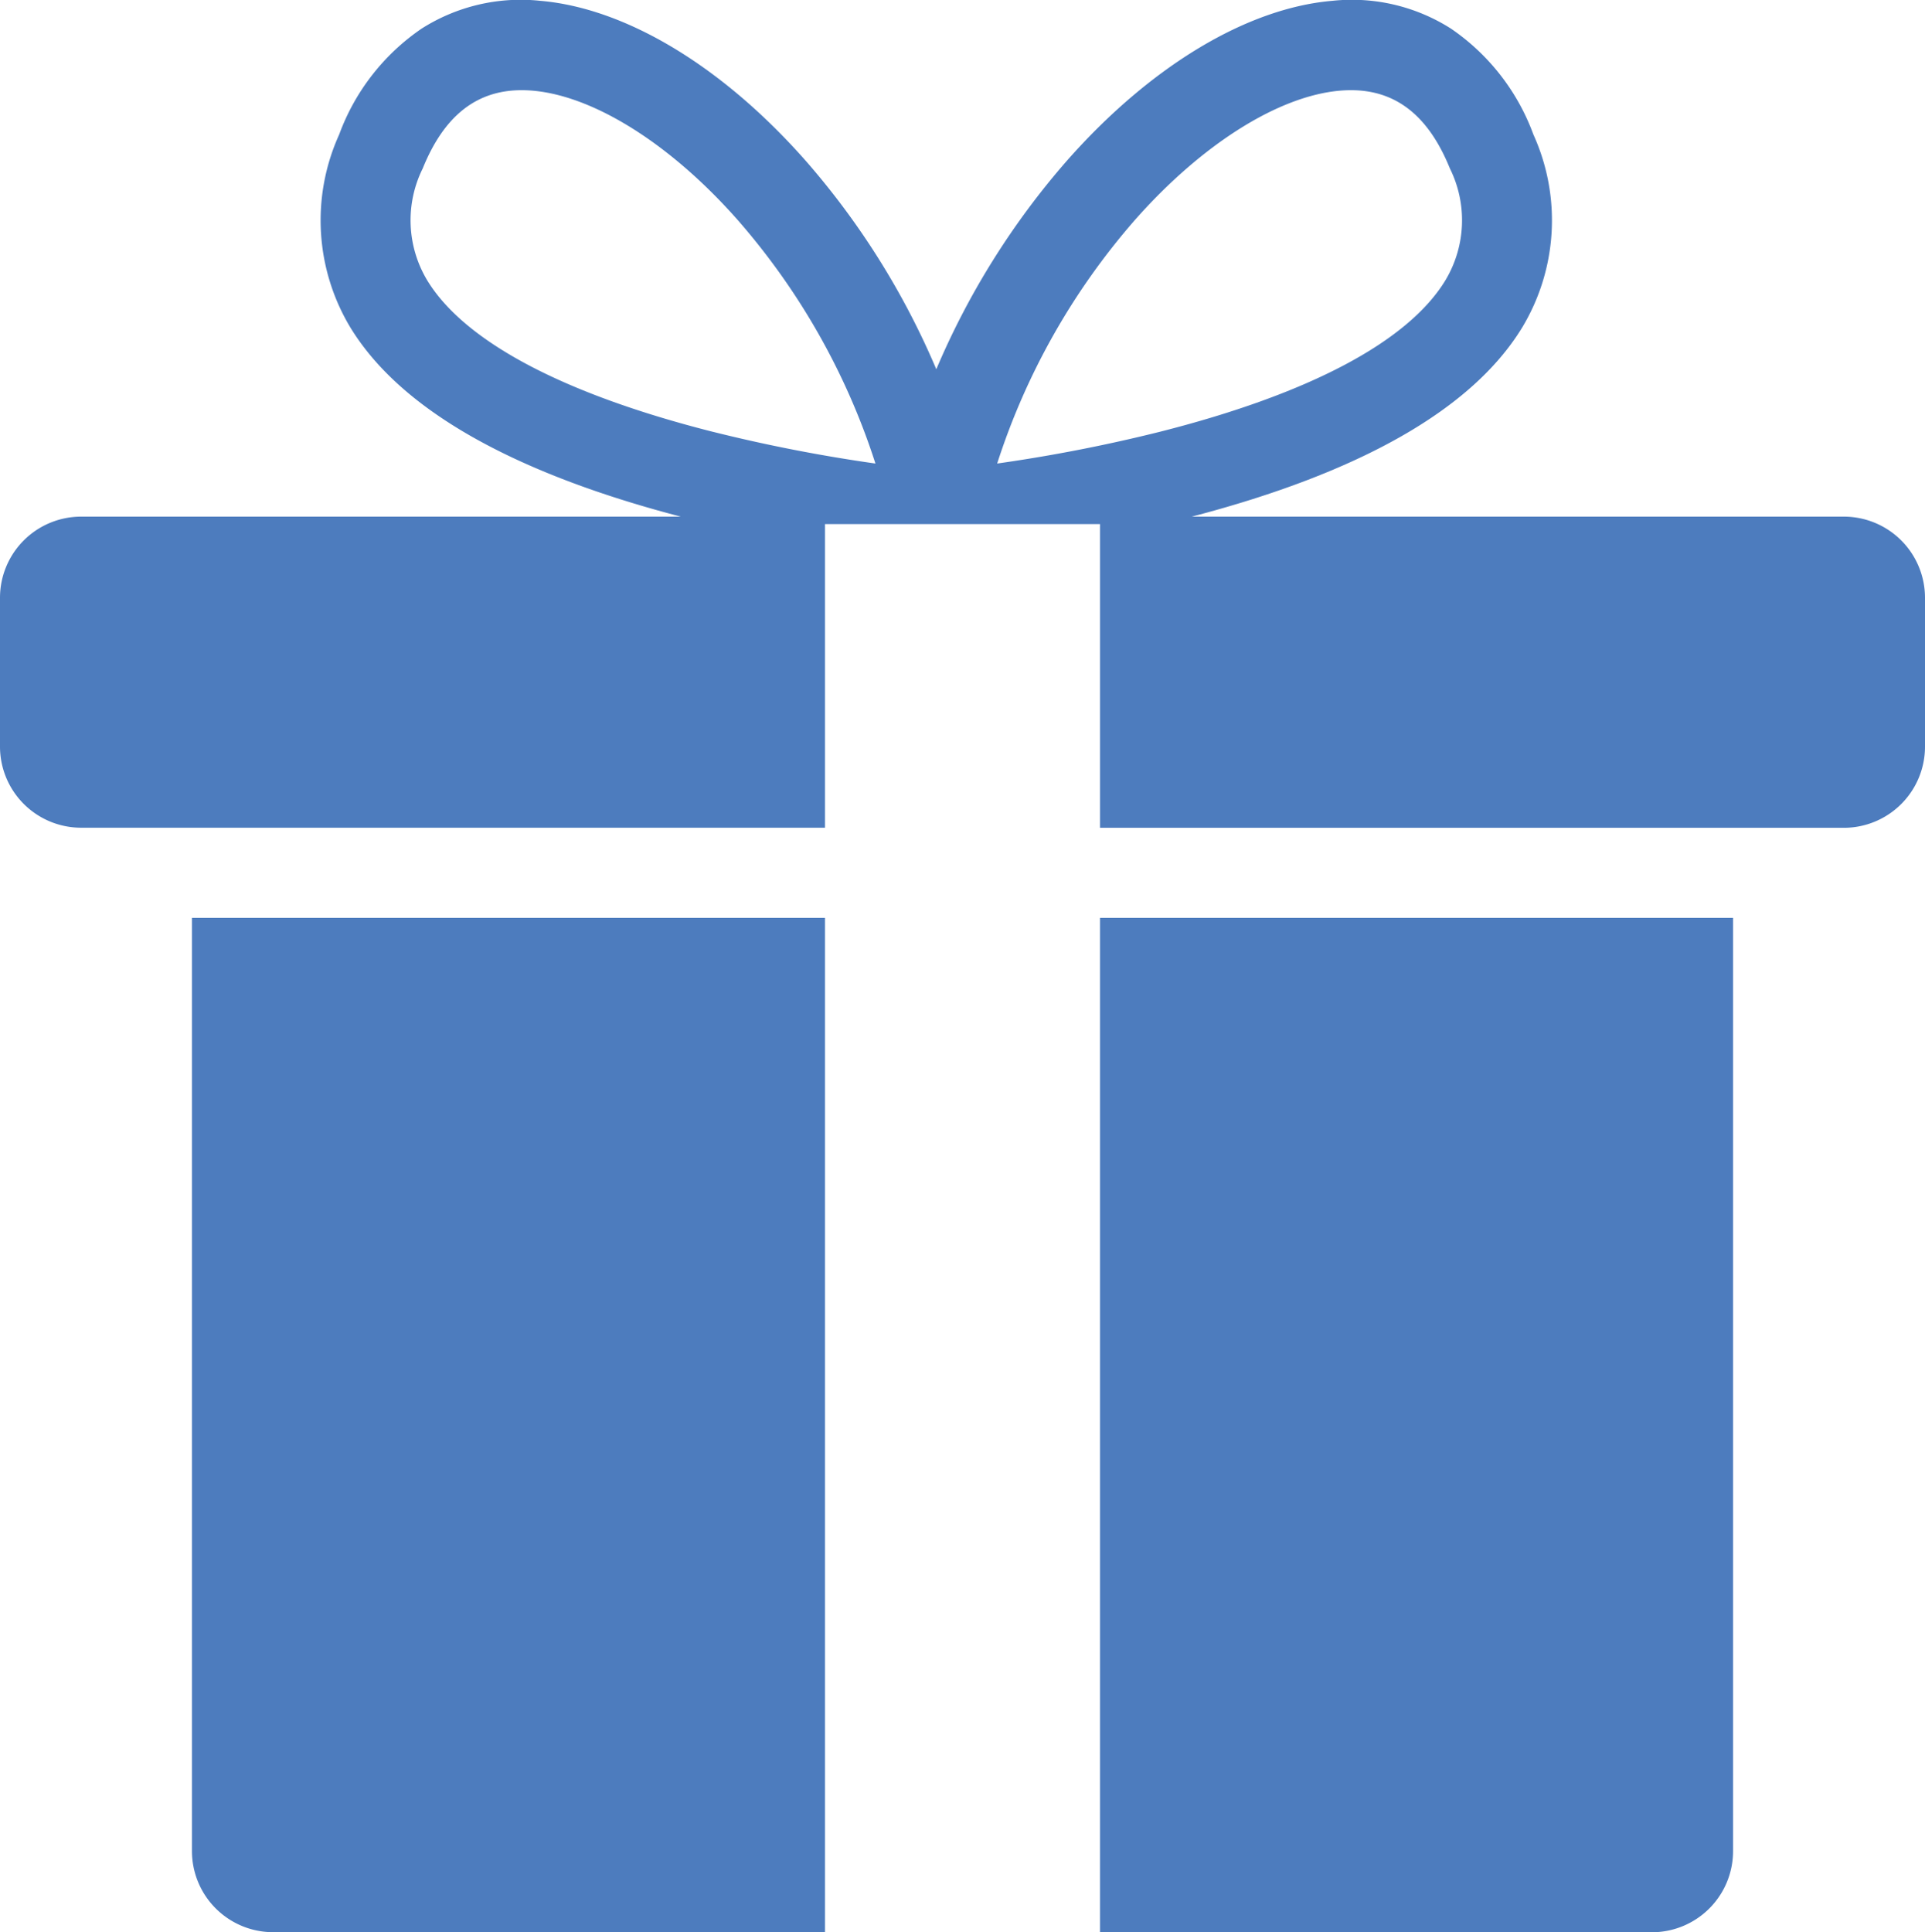
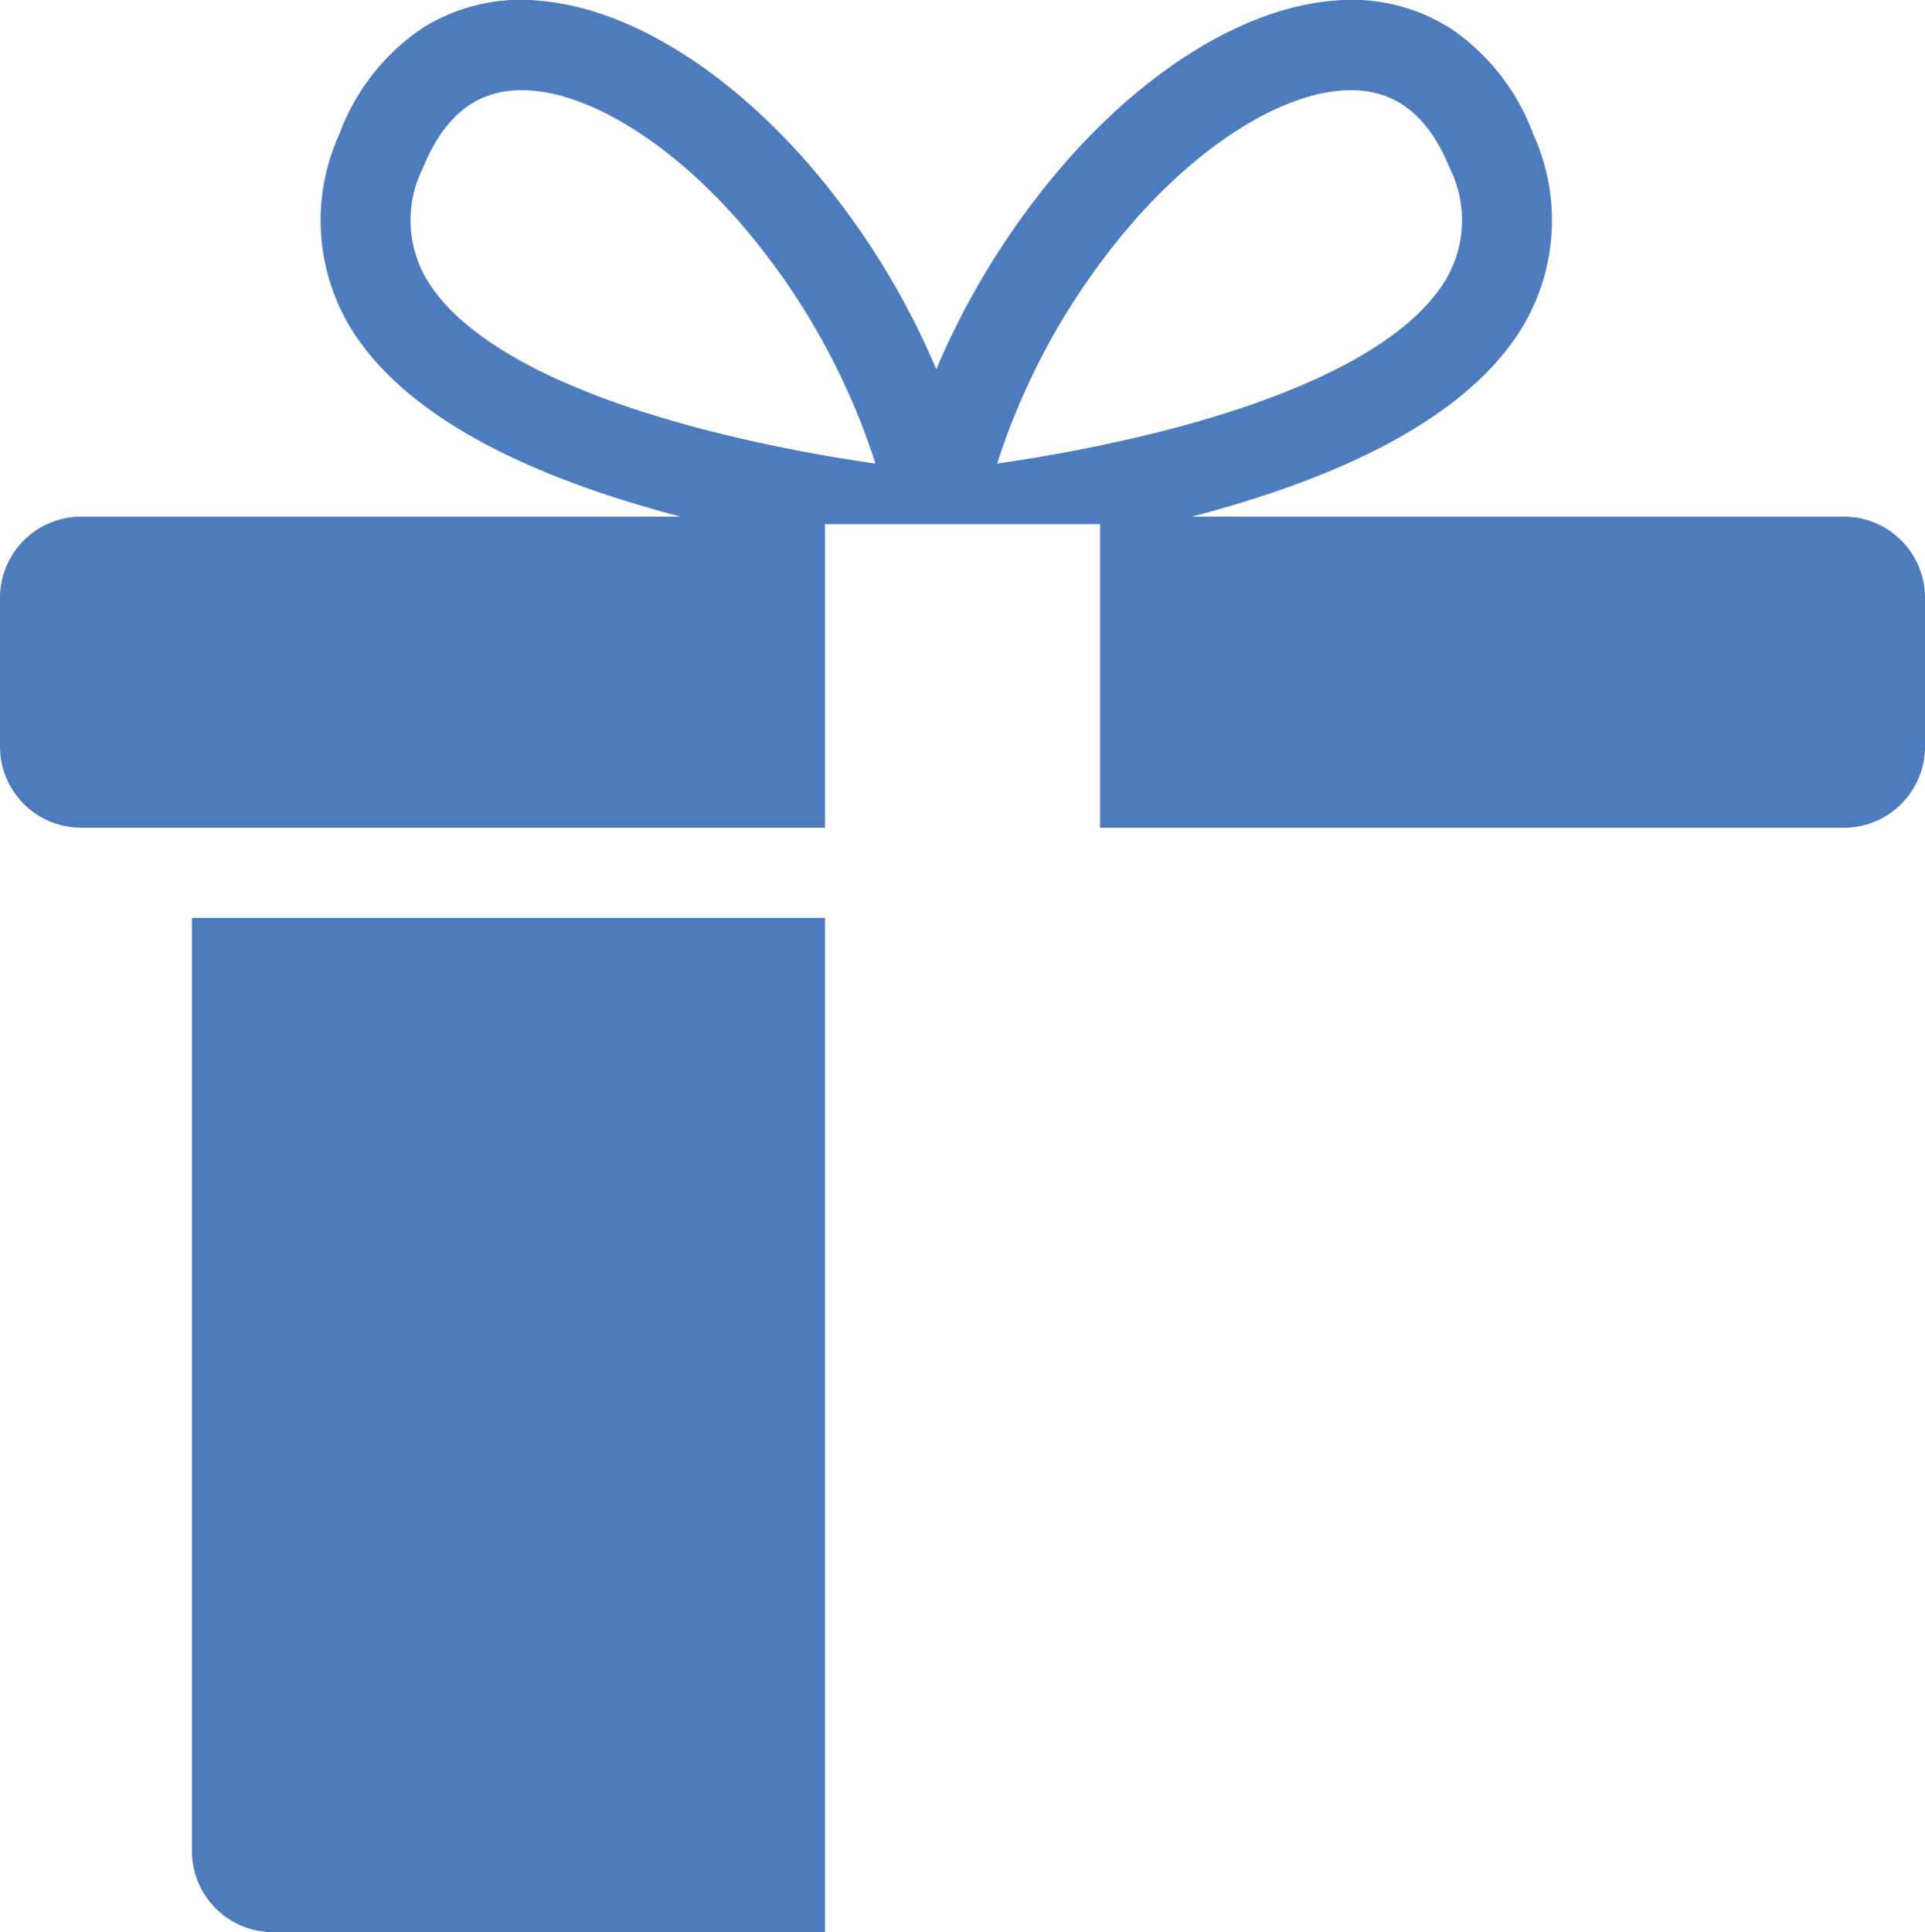
<svg xmlns="http://www.w3.org/2000/svg" width="110.383" height="110.795" viewBox="0 0 110.383 110.795">
  <g id="Сгруппировать_3561" data-name="Сгруппировать 3561" transform="translate(-573.17 -572.55)">
    <path id="Контур_2517" data-name="Контур 2517" d="M678.9,602.174H641.508c9.711-2.536,16.081-6.174,18.932-10.821a11.909,11.909,0,0,0,.658-11.089,12.6,12.6,0,0,0-4.729-6.074,10.582,10.582,0,0,0-6.795-1.594c-4.9.416-10.436,3.748-15.2,9.141a44.584,44.584,0,0,0-7.515,11.986,44.558,44.558,0,0,0-7.516-11.986c-4.764-5.392-10.3-8.725-15.2-9.141a10.582,10.582,0,0,0-6.795,1.594,12.6,12.6,0,0,0-4.729,6.074,11.913,11.913,0,0,0,.657,11.089c2.853,4.647,9.221,8.285,18.932,10.821H577.823a4.653,4.653,0,0,0-4.653,4.653v8.531a4.653,4.653,0,0,0,4.653,4.653h42.654V602.6h15.769v17.416H678.9a4.653,4.653,0,0,0,4.653-4.653v-8.531A4.653,4.653,0,0,0,678.9,602.174Zm-64.861-4.866c-8.557-2.169-14.213-5.164-16.358-8.661a6.688,6.688,0,0,1-.27-6.441c1.22-3.012,3.079-4.485,5.672-4.485.2,0,.411.009.623.027,3.53.3,7.928,3.072,11.763,7.414a39.66,39.66,0,0,1,7.9,13.967A91.367,91.367,0,0,1,614.039,597.307Zm16.311,1.821a39.681,39.681,0,0,1,7.9-13.967c3.835-4.342,8.232-7.113,11.763-7.414.212-.018.42-.027.623-.027,2.591,0,4.452,1.474,5.672,4.485a6.688,6.688,0,0,1-.271,6.441c-2.144,3.5-7.8,6.492-16.357,8.661A91.308,91.308,0,0,1,630.349,599.129Z" transform="translate(0 0)" fill="#4d7cbe" />
    <path id="Контур_2518" data-name="Контур 2518" d="M658.33,979.74h36.3V1037.9H662.983a4.653,4.653,0,0,1-4.653-4.653Z" transform="translate(-74.153 -354.559)" fill="#4d7cbe" />
-     <path id="Контур_2519" data-name="Контур 2519" d="M1097.471,979.74v53.511a4.653,4.653,0,0,1-4.653,4.653H1061.17V979.74Z" transform="translate(-424.924 -354.559)" fill="#4d7cbe" />
  </g>
</svg>